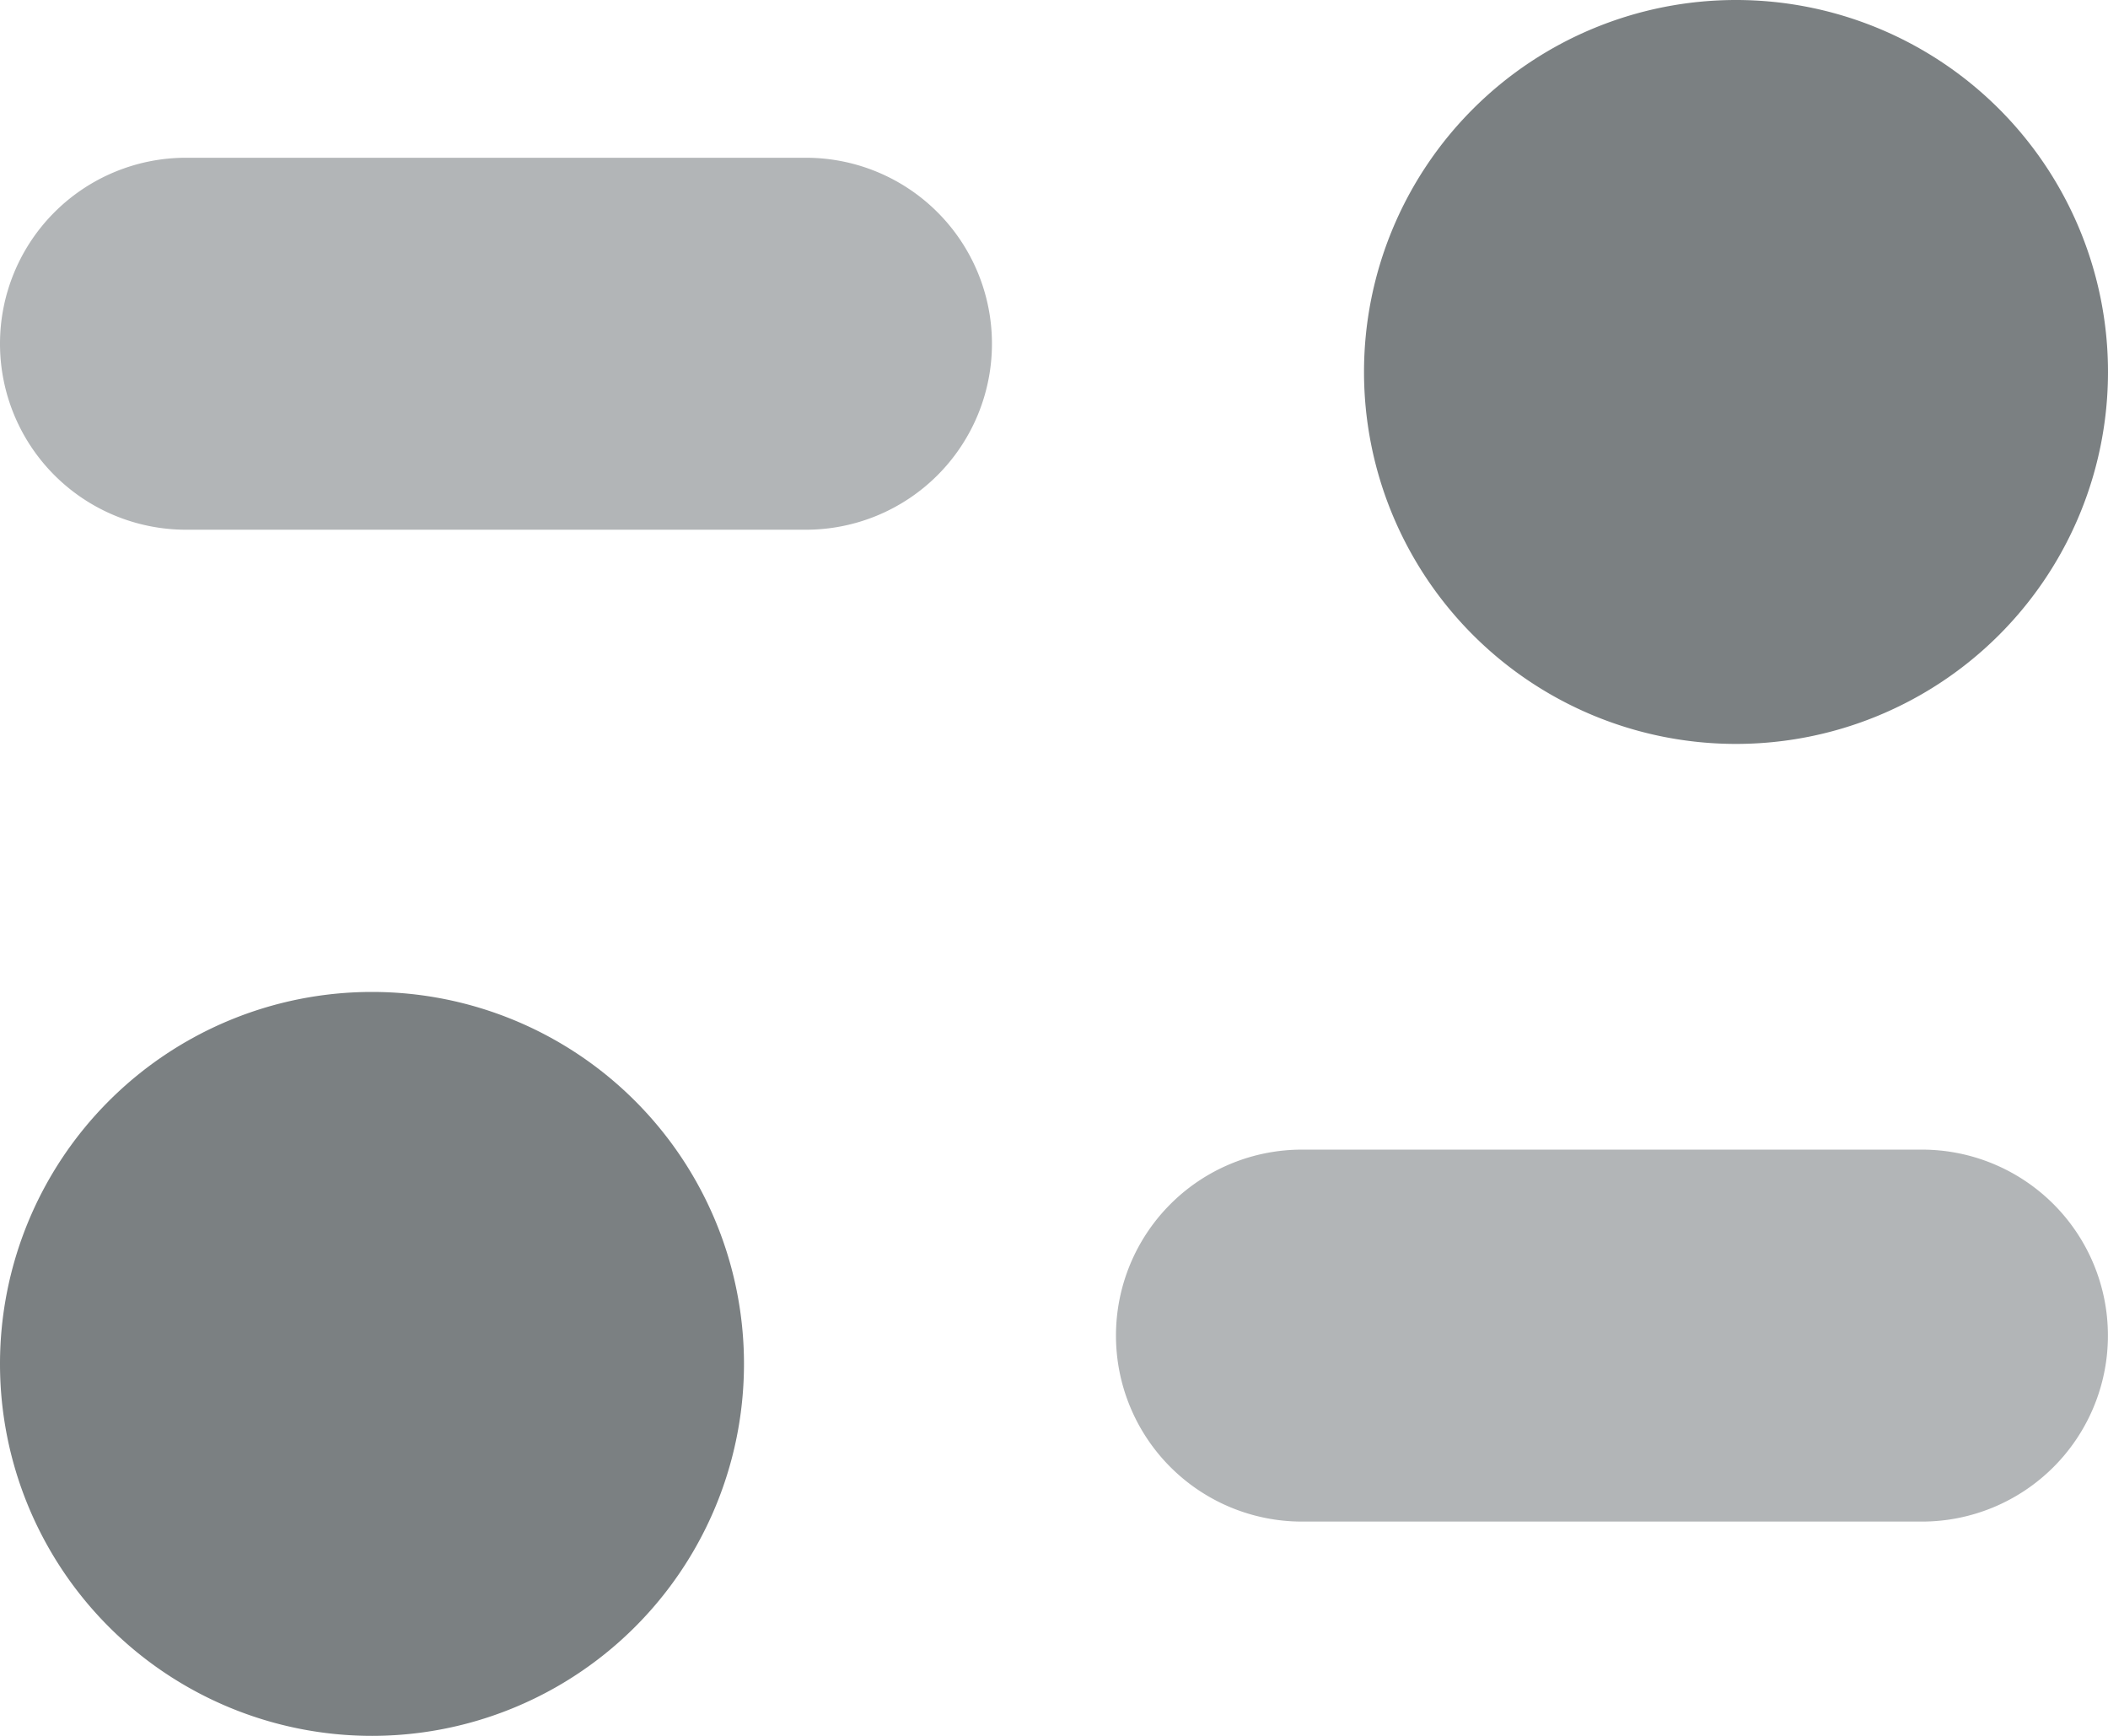
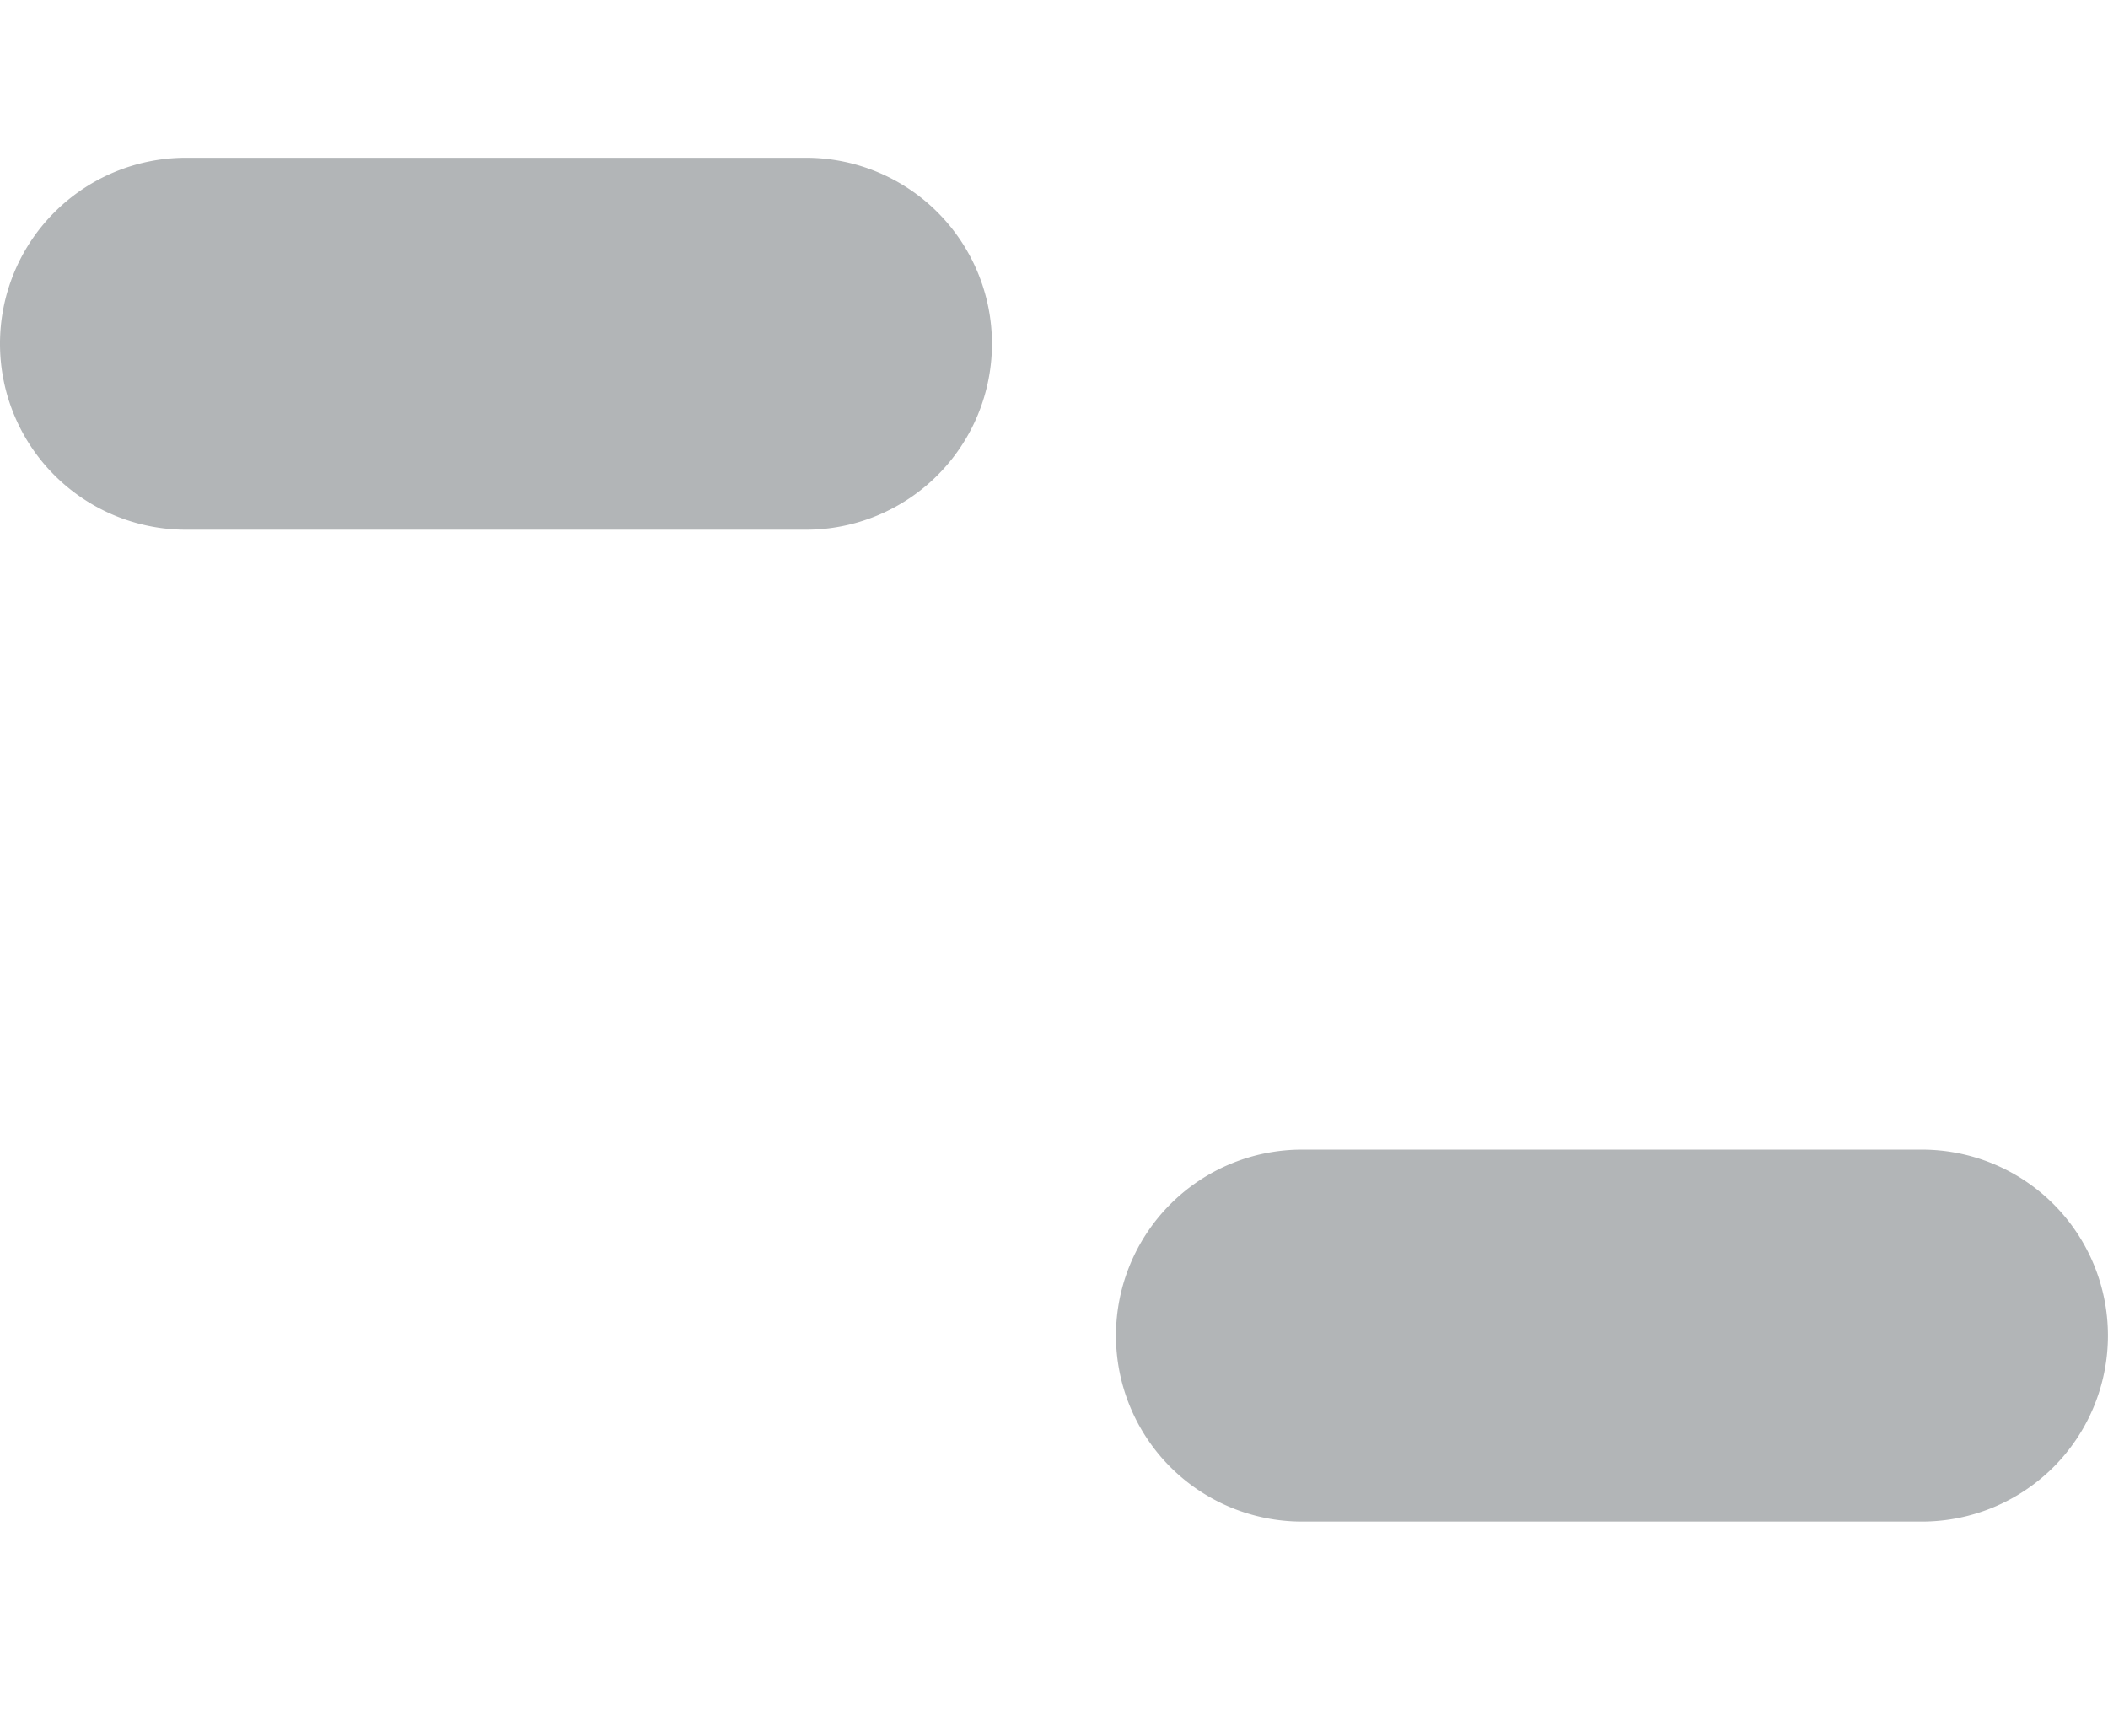
<svg xmlns="http://www.w3.org/2000/svg" width="27.484" height="22.634" viewBox="0 0 27.484 22.634">
  <g transform="translate(-4.85 -10.068)">
    <path d="M8.425,14h8.083a2.425,2.425,0,1,1,0,4.85H8.425a2.425,2.425,0,1,1,0-4.85Zm14.55,12.933h8.083a2.425,2.425,0,0,1,0,4.85H22.975a2.425,2.425,0,1,1,0-4.85Z" transform="translate(-1.15 -1.875)" fill="rgba(53,60,64,0.65)" fill-rule="evenodd" opacity="0.577" />
-     <path d="M28.634,19.7a4.85,4.85,0,1,1,4.85-4.85A4.85,4.85,0,0,1,28.634,19.7ZM10.85,32.634a4.85,4.85,0,1,1,4.85-4.85A4.85,4.85,0,0,1,10.85,32.634Z" transform="translate(-1.15 0.068)" fill="rgba(53,60,64,0.65)" fill-rule="evenodd" />
  </g>
</svg>